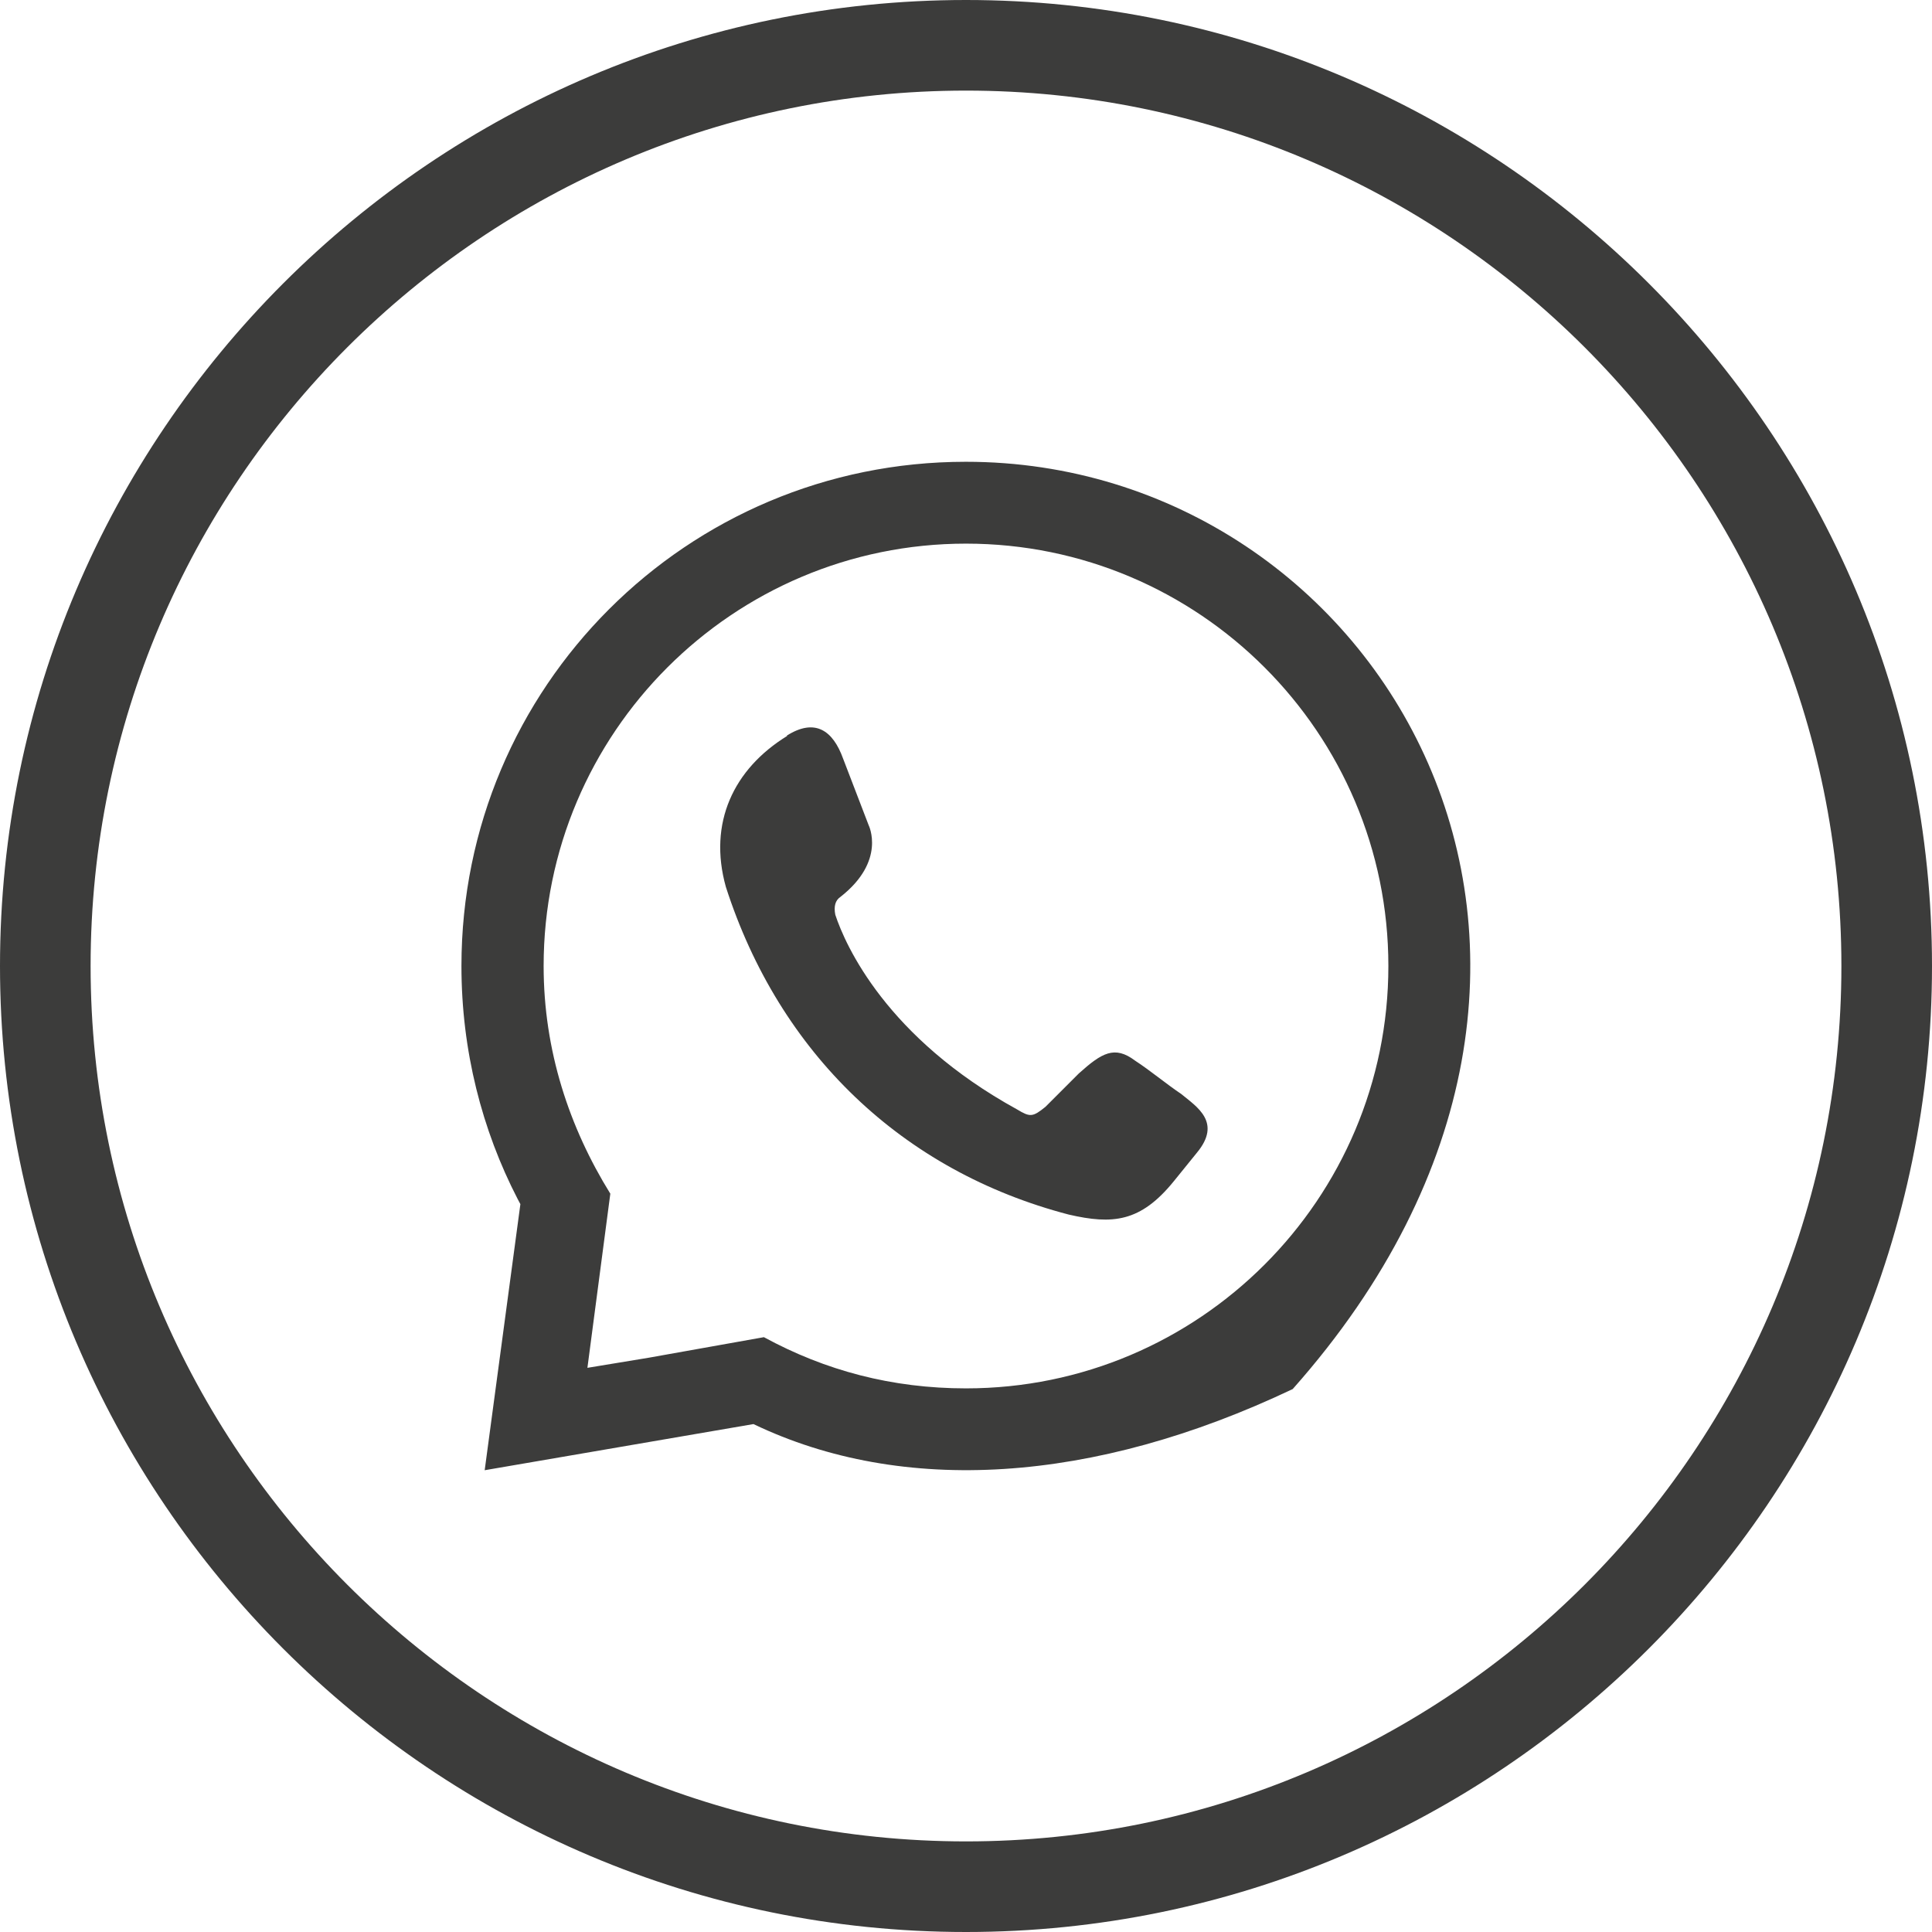
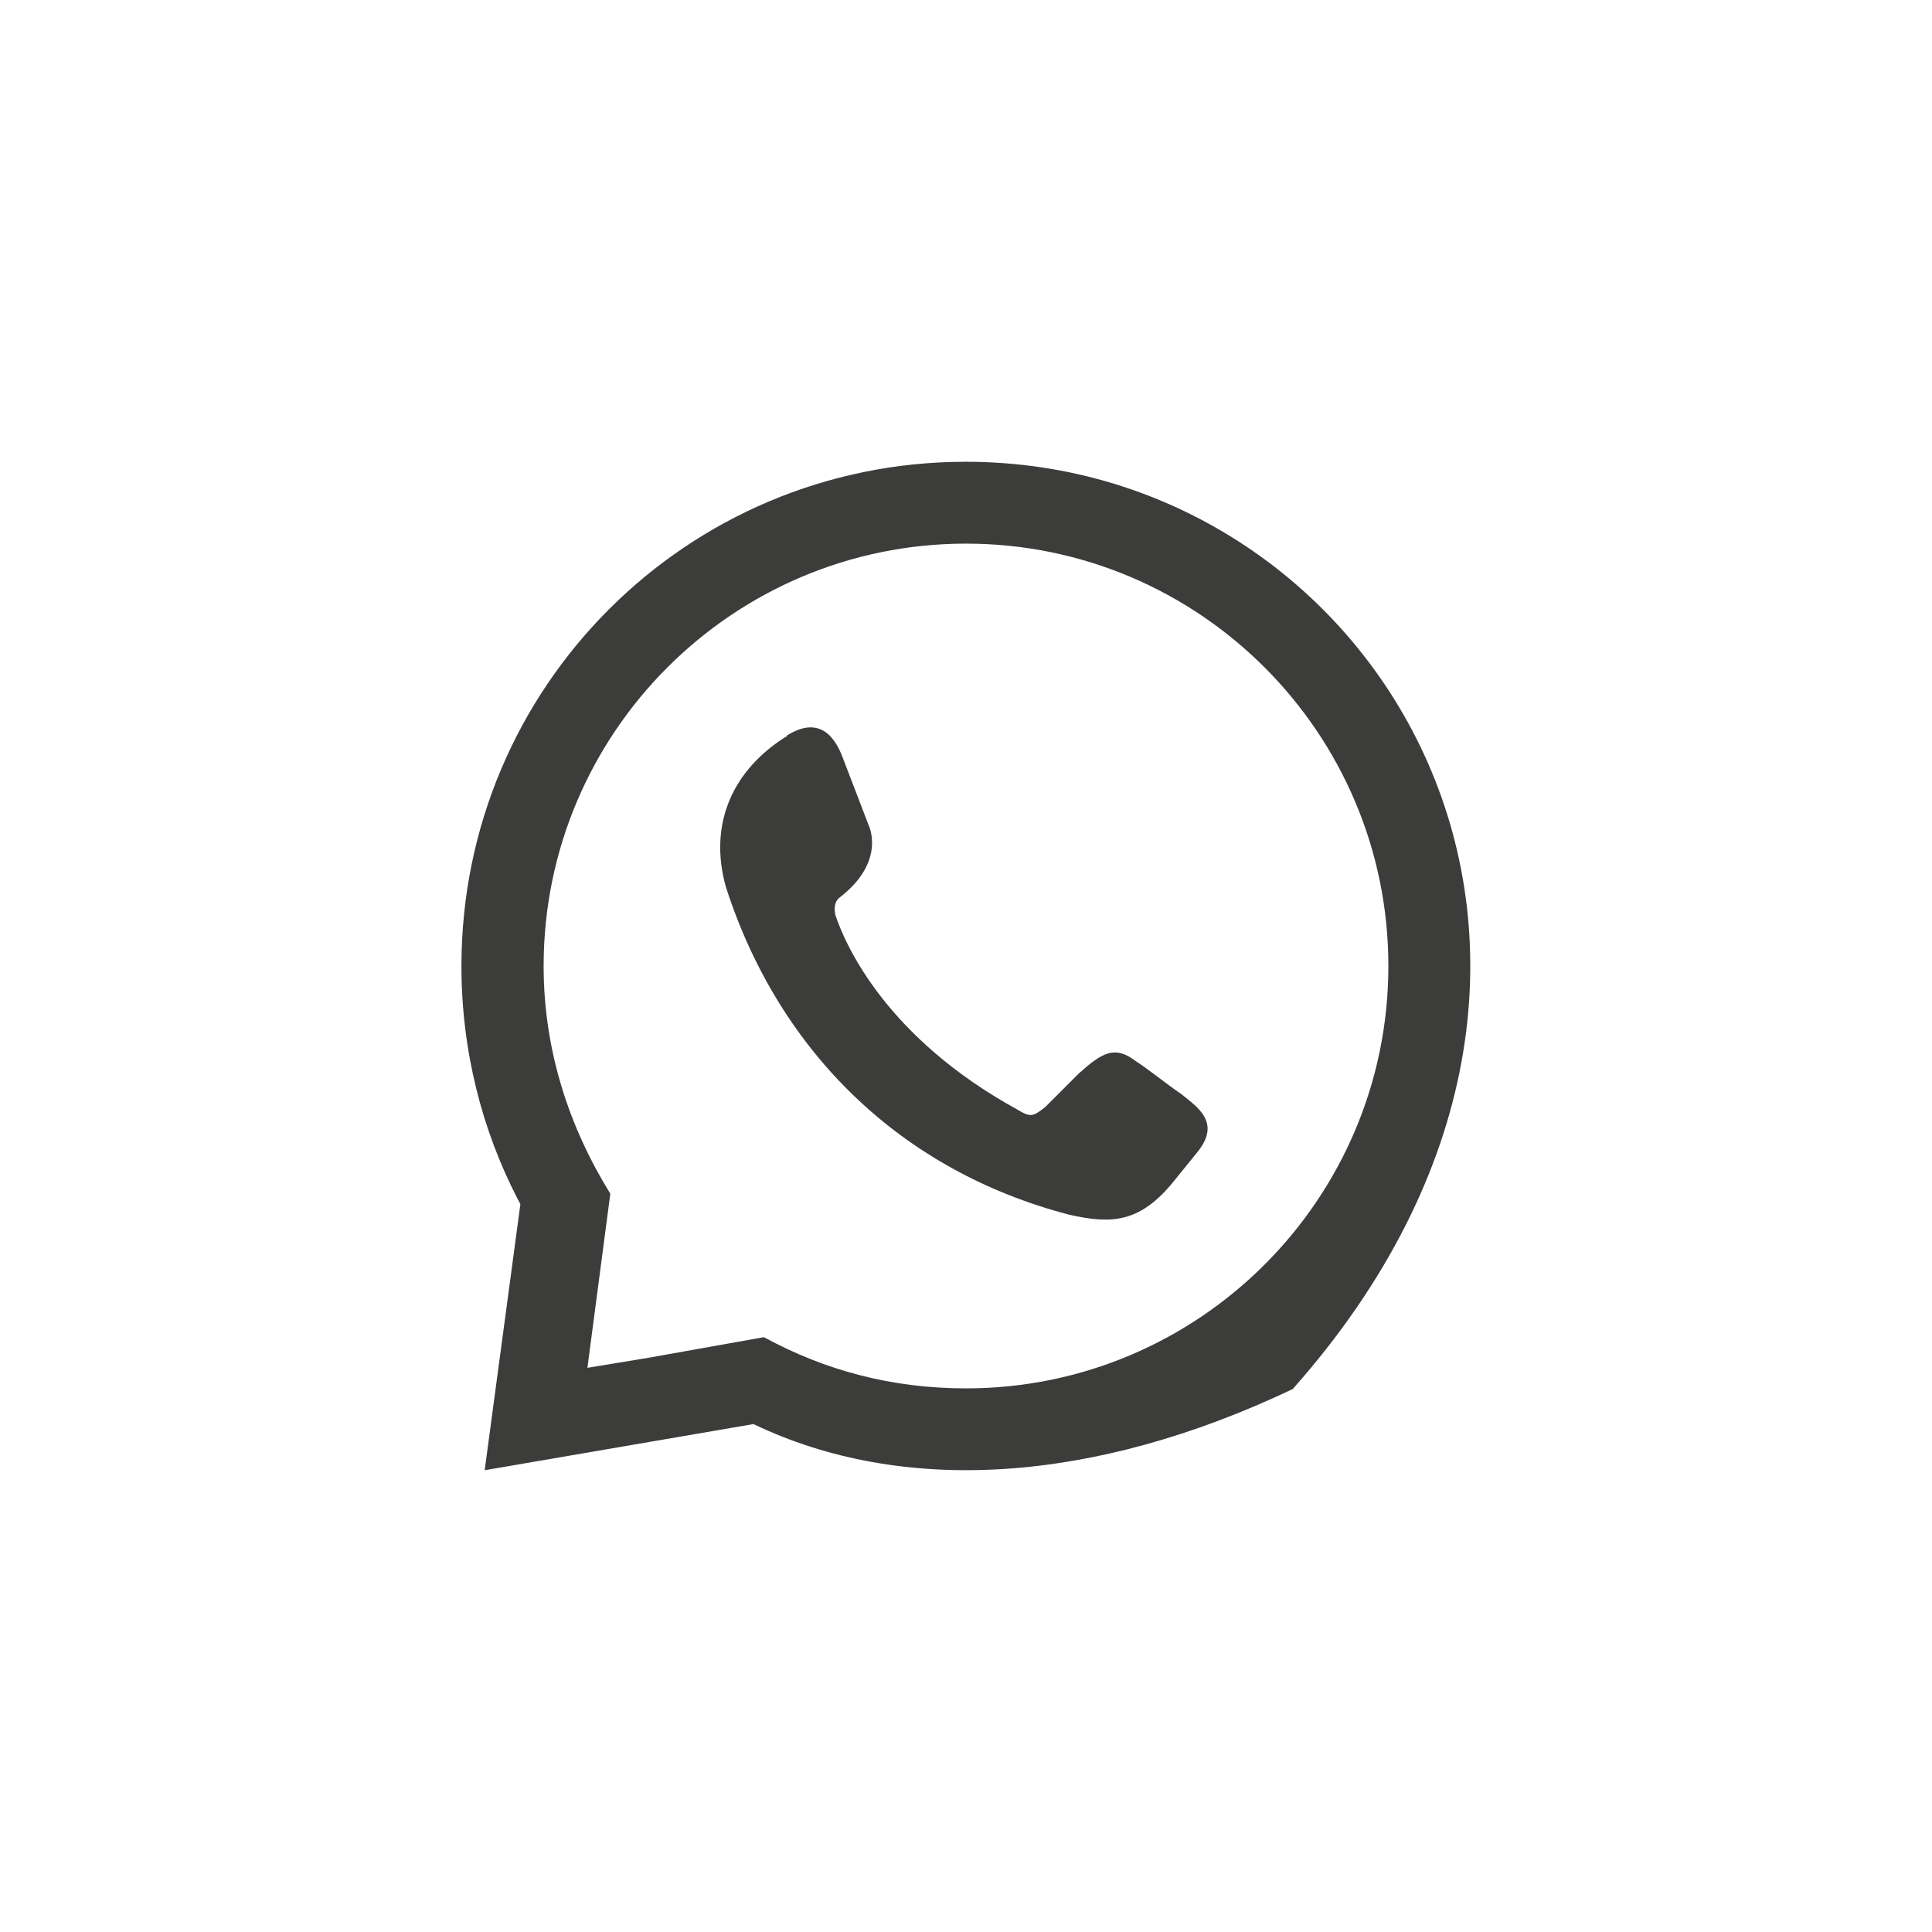
<svg xmlns="http://www.w3.org/2000/svg" id="Capa_1" data-name="Capa 1" viewBox="0 0 57.36 57.36">
  <defs>
    <style> .cls-1, .cls-2 { fill: #3c3c3b; stroke-width: 0px; } .cls-2 { fill-rule: evenodd; } </style>
  </defs>
-   <path class="cls-1" d="M28.68,57.36C12.86,57.36,0,44.49,0,28.68S12.87,0,28.68,0s28.68,12.87,28.68,28.68-12.87,28.68-28.68,28.68ZM28.68,2.69C14.35,2.69,2.69,14.35,2.69,28.68s11.66,25.99,25.99,25.99,25.99-11.66,25.99-25.99S43.01,2.69,28.68,2.69Z" />
  <path class="cls-2" d="M23.36,21.84c.84-.53,1.37-.15,1.67.68l.76,1.98s.53,1.06-.84,2.13c-.15.1-.2.28-.15.53.3.91,1.52,3.65,5.4,5.78.38.23.46.23.84-.08l.99-.99c.68-.61,1.06-.84,1.67-.38.46.3.91.68,1.37.99.46.38,1.22.84.46,1.75l-.68.84c-.99,1.22-1.82,1.29-3.12.99-4.94-1.29-8.59-4.79-10.18-9.73-.53-1.9.23-3.5,1.82-4.48h0ZM28.68,13.71c12.29,0,21.07,14.72,9.7,27.53-5.93,2.82-11.59,3.16-16.01,1.04l-7.98,1.37,1.06-7.9-.08-.15c-1.06-2.05-1.67-4.41-1.67-6.92,0-8.28,6.69-14.97,14.97-14.97h0ZM19.26,40.31l2.13-.38,1.29-.23c1.82.99,3.8,1.52,6,1.52,6.92,0,12.54-5.62,12.54-12.54s-5.62-12.54-12.54-12.54-12.54,5.62-12.54,12.54c0,2.51.76,4.79,1.98,6.76l-.15,1.14-.3,2.28-.23,1.75s1.82-.3,1.82-.3Z" />
</svg>